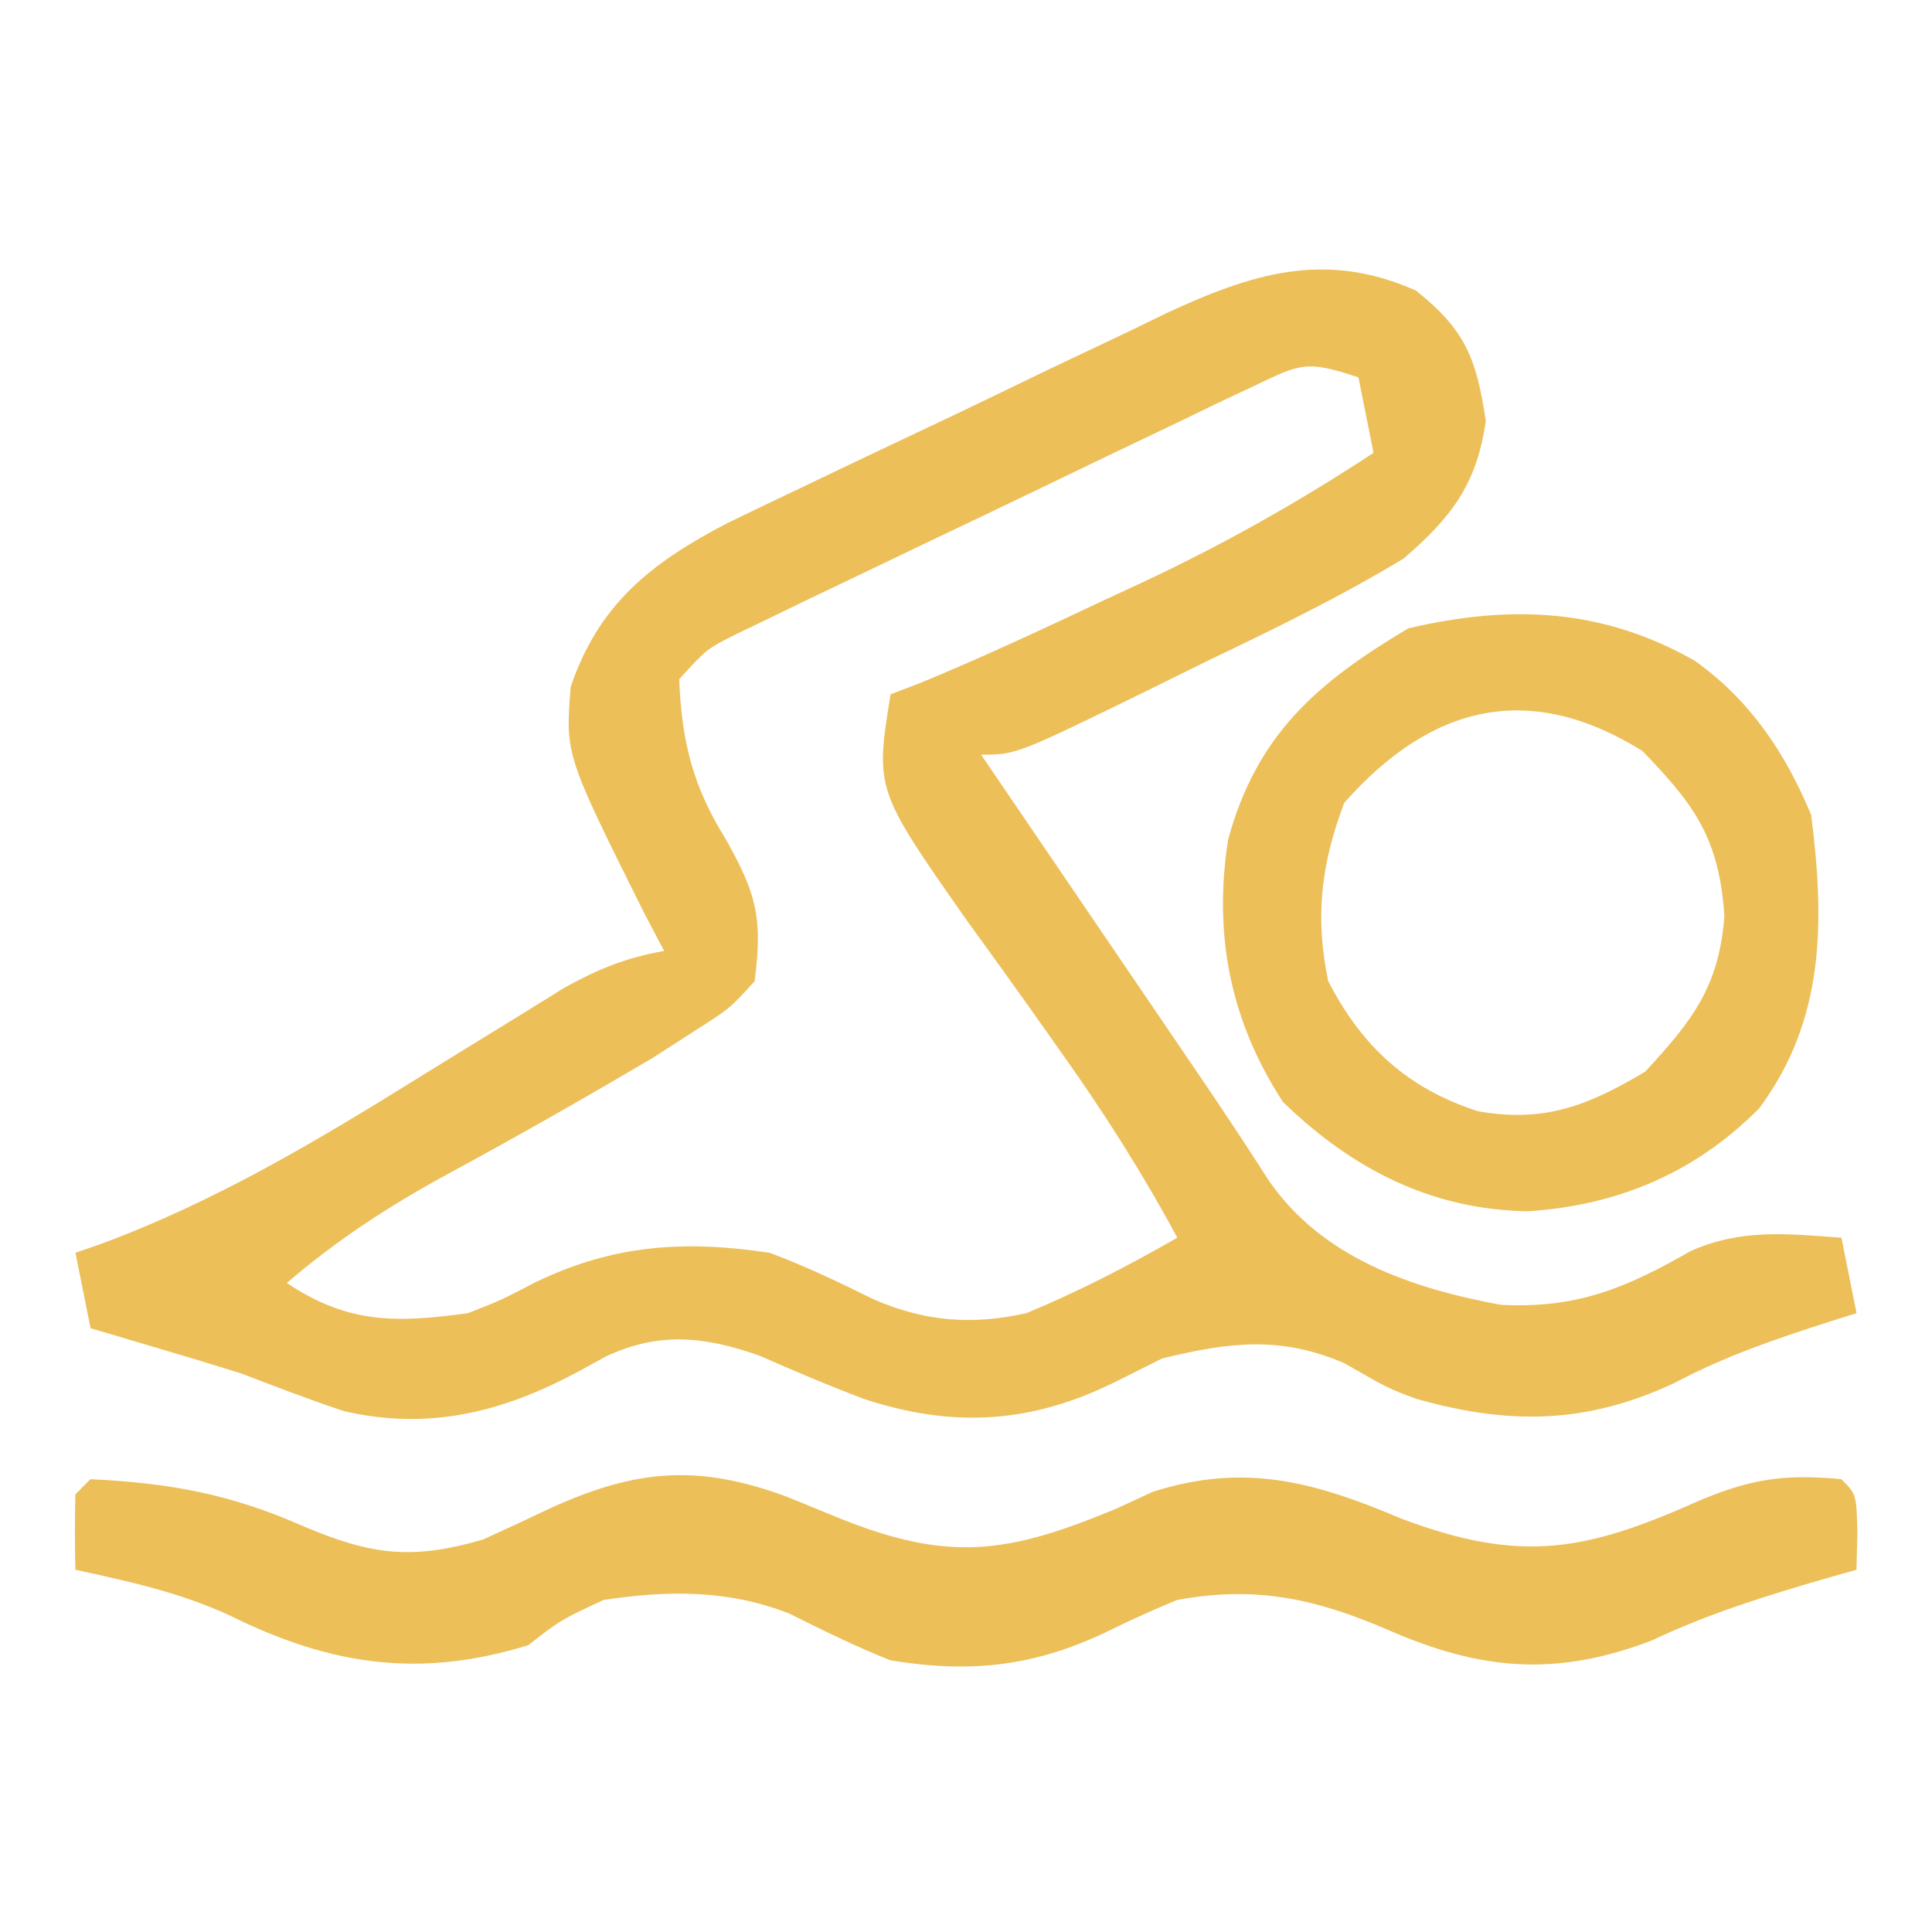
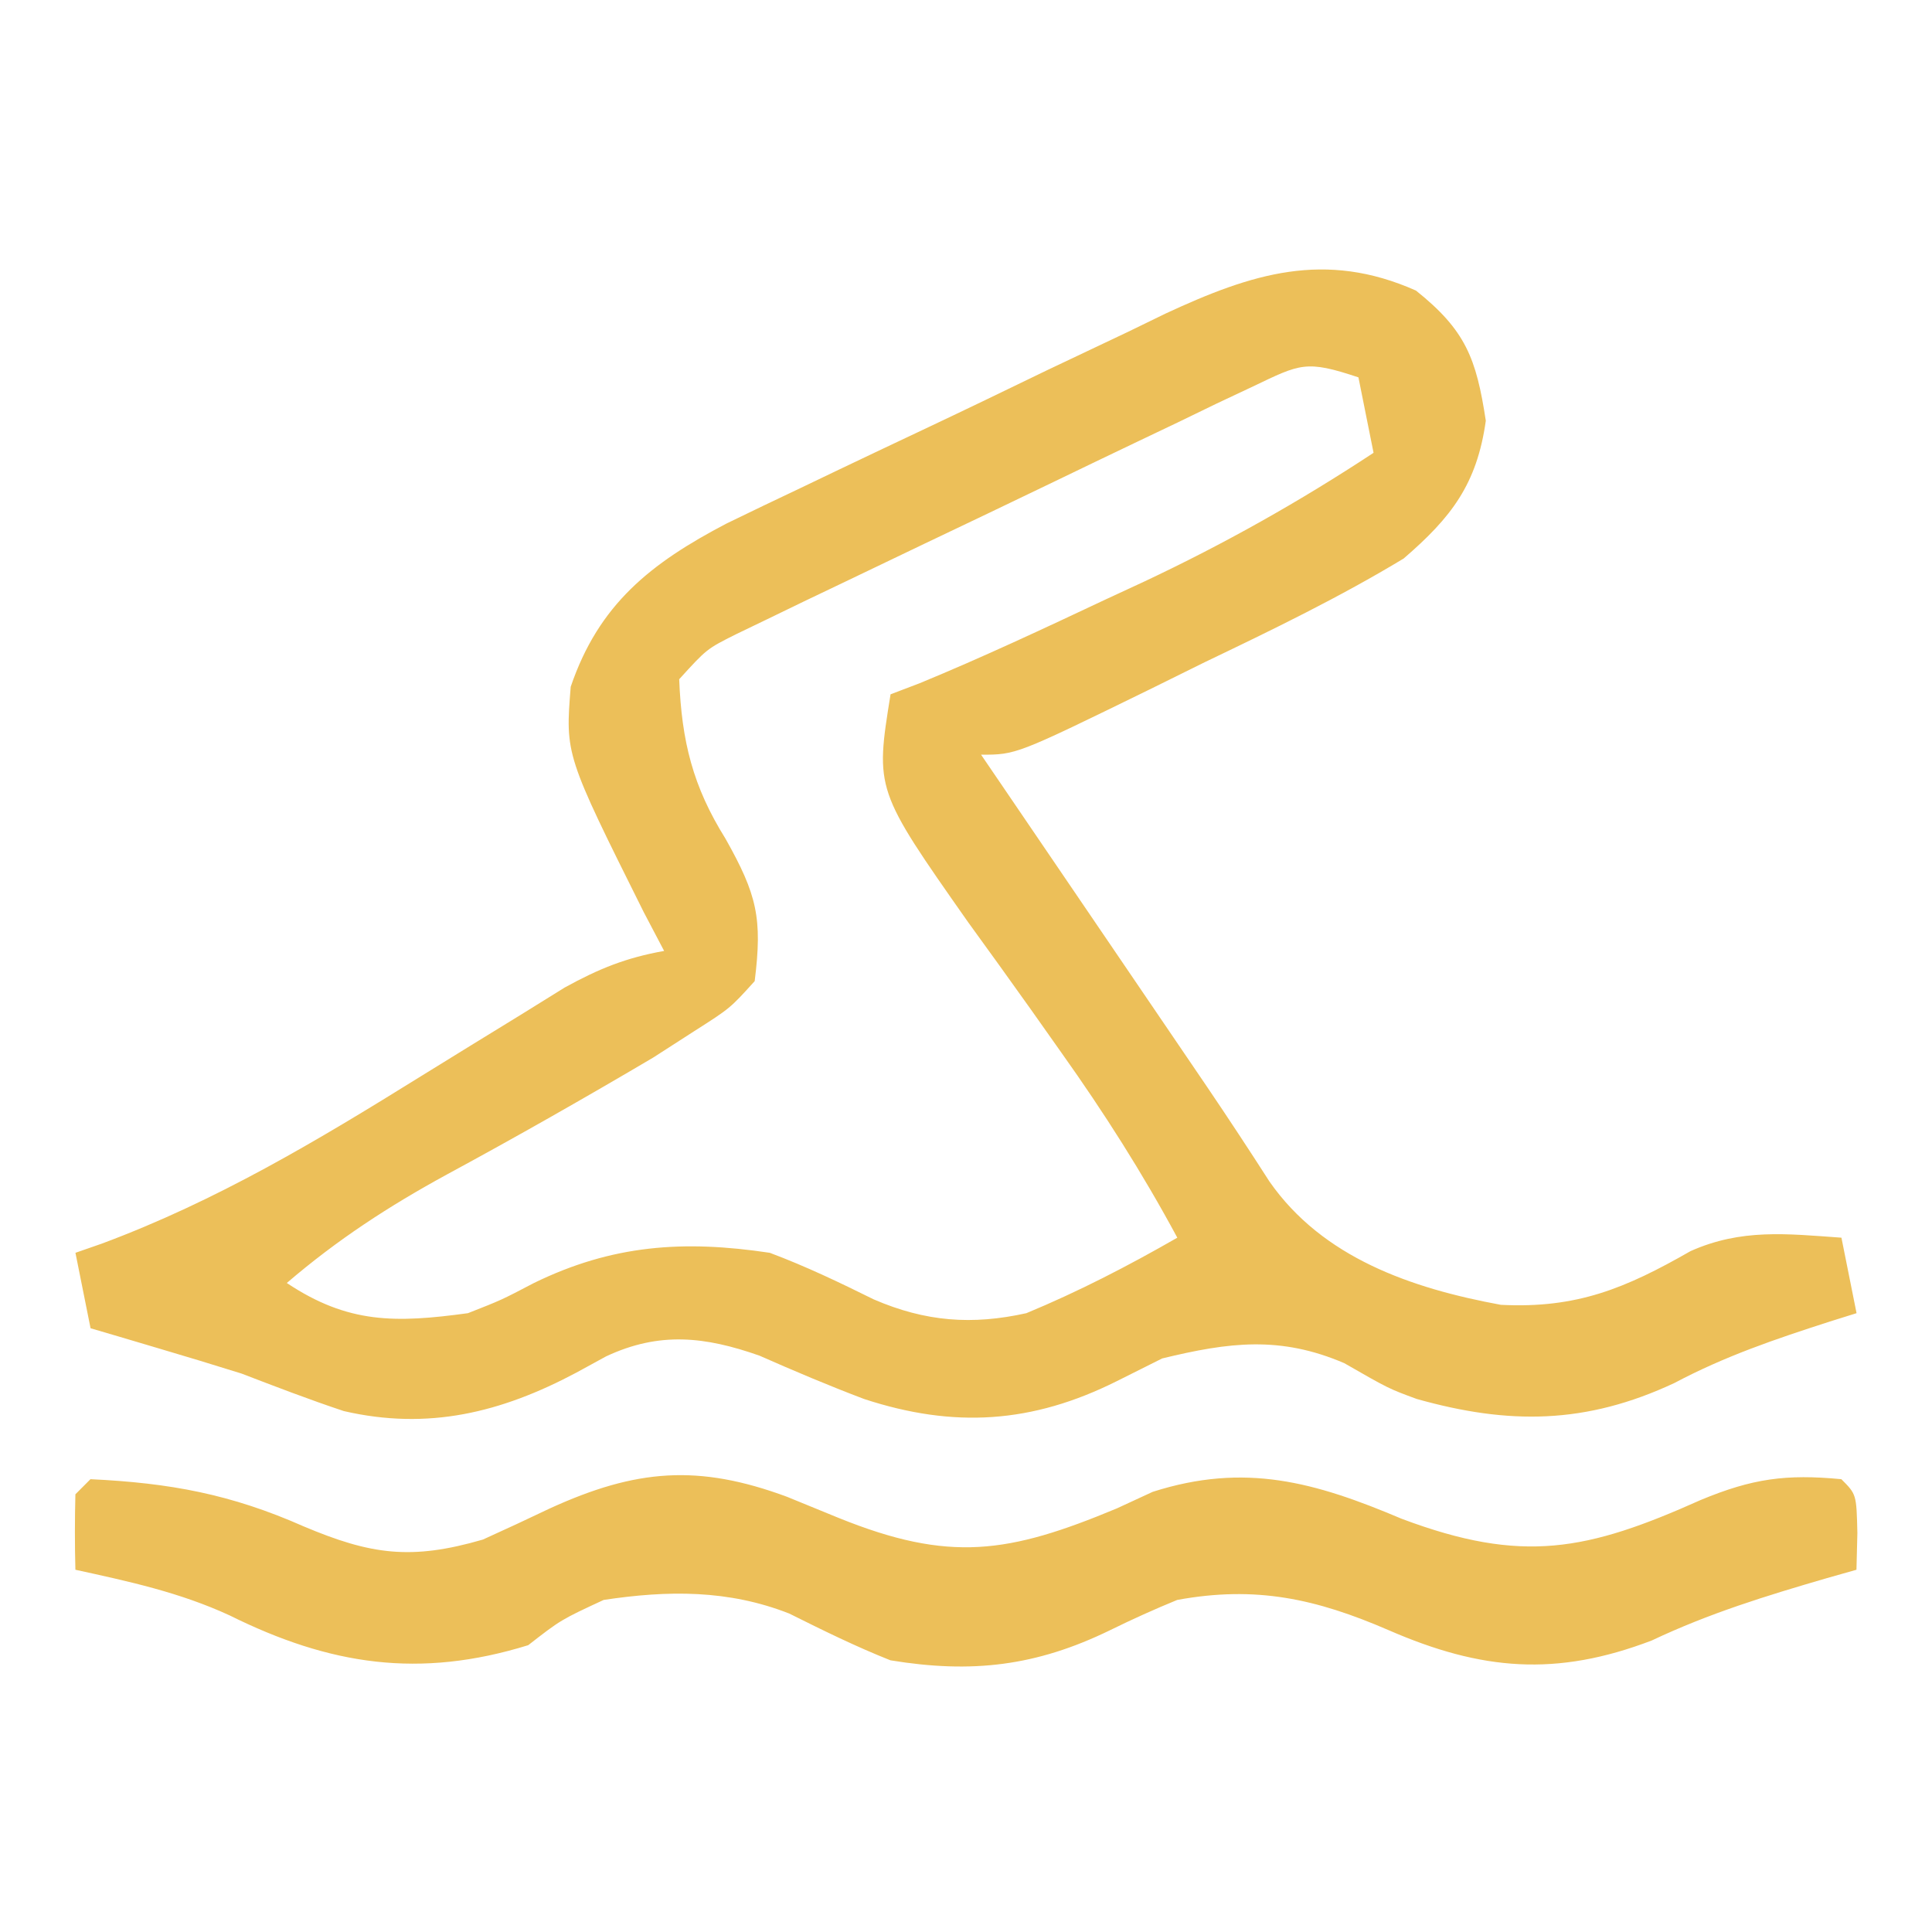
<svg xmlns="http://www.w3.org/2000/svg" width="40" height="40" viewBox="0 0 40 40" fill="none">
  <path d="M29.316 6.016C30.346 6.839 30.565 7.42 30.762 8.711C30.577 10.029 30.045 10.715 29.062 11.563C27.731 12.367 26.344 13.039 24.941 13.711C24.562 13.898 24.183 14.085 23.804 14.273C21.038 15.625 21.038 15.625 20.312 15.625C20.467 15.852 20.621 16.079 20.78 16.312C21.358 17.162 21.936 18.011 22.514 18.86C22.763 19.226 23.012 19.592 23.261 19.958C23.621 20.487 23.981 21.016 24.341 21.546C24.557 21.863 24.773 22.18 24.995 22.508C25.432 23.153 25.861 23.805 26.282 24.461C27.381 26.04 29.22 26.674 31.074 27.015C32.646 27.095 33.655 26.673 35.001 25.903C36.053 25.434 36.99 25.544 38.125 25.625C38.228 26.141 38.331 26.656 38.438 27.188C38.256 27.244 38.075 27.301 37.888 27.36C36.761 27.723 35.717 28.076 34.668 28.633C32.833 29.492 31.237 29.5 29.332 28.964C28.75 28.75 28.75 28.75 27.832 28.223C26.502 27.653 25.451 27.788 24.062 28.125C23.753 28.28 23.444 28.434 23.125 28.594C21.372 29.471 19.752 29.575 17.891 28.965C17.156 28.687 16.442 28.384 15.723 28.067C14.598 27.672 13.655 27.564 12.549 28.082C12.346 28.193 12.143 28.304 11.934 28.418C10.378 29.246 8.866 29.618 7.119 29.215C6.403 28.977 5.704 28.708 5 28.438C4.422 28.257 3.843 28.081 3.262 27.91C2.997 27.832 2.732 27.753 2.46 27.672C2.267 27.615 2.074 27.559 1.875 27.5C1.72 26.727 1.72 26.727 1.562 25.938C1.741 25.875 1.92 25.813 2.105 25.749C4.482 24.865 6.562 23.62 8.711 22.285C9.399 21.859 10.089 21.435 10.779 21.012C11.08 20.825 11.38 20.639 11.691 20.446C12.399 20.056 12.96 19.829 13.75 19.688C13.611 19.423 13.472 19.159 13.329 18.887C11.703 15.627 11.703 15.627 11.816 14.219C12.397 12.508 13.475 11.659 15.04 10.84C15.545 10.594 16.052 10.351 16.56 10.111C16.83 9.982 17.1 9.852 17.378 9.719C17.948 9.447 18.517 9.177 19.088 8.908C19.959 8.497 20.825 8.079 21.691 7.659C22.246 7.395 22.801 7.132 23.357 6.869C23.614 6.744 23.871 6.619 24.136 6.49C25.913 5.665 27.427 5.176 29.316 6.016ZM25.944 8C25.695 8.117 25.447 8.234 25.192 8.354C24.792 8.548 24.792 8.548 24.384 8.746C24.109 8.877 23.834 9.008 23.551 9.143C22.97 9.42 22.39 9.699 21.811 9.979C20.922 10.408 20.031 10.833 19.14 11.257C18.576 11.527 18.013 11.796 17.45 12.067C17.183 12.194 16.915 12.322 16.64 12.454C16.393 12.573 16.146 12.693 15.891 12.817C15.673 12.922 15.455 13.027 15.231 13.135C14.632 13.436 14.632 13.436 14.062 14.063C14.113 15.351 14.345 16.282 15.02 17.363C15.674 18.525 15.787 19.011 15.625 20.313C15.117 20.875 15.117 20.875 14.375 21.348C14.093 21.529 13.812 21.71 13.522 21.897C12.114 22.728 10.695 23.536 9.257 24.314C8.052 24.971 6.986 25.664 5.938 26.563C7.209 27.41 8.193 27.392 9.688 27.188C10.383 26.915 10.383 26.915 11.055 26.563C12.679 25.77 14.157 25.67 15.938 25.938C16.683 26.217 17.377 26.55 18.091 26.903C19.164 27.366 20.128 27.437 21.25 27.188C22.335 26.738 23.357 26.209 24.375 25.625C23.652 24.284 22.86 23.039 21.977 21.797C21.77 21.504 21.563 21.21 21.349 20.908C20.917 20.3 20.481 19.695 20.043 19.092C18.119 16.351 18.119 16.351 18.438 14.375C18.635 14.3 18.833 14.224 19.037 14.147C20.348 13.607 21.627 13.006 22.91 12.402C23.293 12.225 23.293 12.225 23.683 12.044C25.346 11.261 26.903 10.386 28.438 9.375C28.283 8.602 28.283 8.602 28.125 7.813C27.04 7.451 26.927 7.53 25.944 8Z" fill="#ECBF59" />
-   <path d="M1.873 30.625C3.518 30.703 4.78 30.935 6.287 31.602C7.677 32.188 8.51 32.308 9.998 31.875C10.462 31.665 10.925 31.45 11.385 31.23C13.17 30.414 14.459 30.31 16.293 30.989C16.646 31.133 16.998 31.277 17.361 31.426C19.66 32.356 20.88 32.165 23.123 31.23C23.368 31.117 23.613 31.004 23.865 30.887C25.777 30.276 27.225 30.684 29.021 31.445C31.523 32.385 32.863 32.107 35.213 31.055C36.282 30.611 36.979 30.516 38.123 30.625C38.436 30.938 38.436 30.938 38.455 31.738C38.449 31.99 38.442 32.241 38.436 32.5C38.235 32.557 38.035 32.614 37.829 32.672C36.567 33.039 35.388 33.401 34.197 33.965C32.222 34.719 30.674 34.589 28.748 33.75C27.244 33.099 26.001 32.826 24.373 33.125C23.904 33.317 23.441 33.526 22.986 33.75C21.453 34.497 20.12 34.652 18.436 34.375C17.715 34.089 17.035 33.753 16.341 33.407C15.078 32.911 13.828 32.924 12.498 33.125C11.612 33.536 11.612 33.536 10.936 34.062C8.685 34.758 6.831 34.476 4.754 33.445C3.717 32.967 2.673 32.743 1.561 32.5C1.547 31.979 1.548 31.458 1.561 30.938C1.664 30.834 1.767 30.731 1.873 30.625Z" fill="#ECBF59" />
-   <path d="M35.096 13.685C36.24 14.504 36.967 15.592 37.499 16.875C37.777 19.088 37.787 21.103 36.426 22.942C35.106 24.278 33.505 24.954 31.639 25.078C29.634 25.049 27.987 24.199 26.561 22.813C25.47 21.137 25.121 19.353 25.426 17.386C26.02 15.208 27.268 14.132 29.159 13.008C31.287 12.513 33.181 12.593 35.096 13.685ZM27.831 16.621C27.351 17.891 27.222 18.977 27.499 20.313C28.2 21.671 29.145 22.539 30.604 23.008C31.971 23.246 32.869 22.898 34.061 22.188C35.048 21.123 35.592 20.419 35.702 18.965C35.594 17.37 35.097 16.673 34.003 15.547C31.671 14.096 29.643 14.575 27.831 16.621Z" fill="#ECBF59" />
+   <path d="M1.873 30.625C3.518 30.703 4.78 30.935 6.287 31.602C7.677 32.188 8.51 32.308 9.998 31.875C10.462 31.665 10.925 31.45 11.385 31.23C13.17 30.414 14.459 30.31 16.293 30.989C16.646 31.133 16.998 31.277 17.361 31.426C19.66 32.356 20.88 32.165 23.123 31.23C23.368 31.117 23.613 31.004 23.865 30.887C25.777 30.276 27.225 30.684 29.021 31.445C31.523 32.385 32.863 32.107 35.213 31.055C36.282 30.611 36.979 30.516 38.123 30.625C38.436 30.938 38.436 30.938 38.455 31.738C38.449 31.99 38.442 32.241 38.436 32.5C38.235 32.557 38.035 32.614 37.829 32.672C36.567 33.039 35.388 33.401 34.197 33.965C32.222 34.719 30.674 34.589 28.748 33.75C27.244 33.099 26.001 32.826 24.373 33.125C23.904 33.317 23.441 33.526 22.986 33.75C21.453 34.497 20.12 34.652 18.436 34.375C17.715 34.089 17.035 33.753 16.341 33.407C15.078 32.911 13.828 32.924 12.498 33.125C11.612 33.536 11.612 33.536 10.936 34.062C8.685 34.758 6.831 34.476 4.754 33.445C3.717 32.967 2.673 32.743 1.561 32.5C1.547 31.979 1.548 31.458 1.561 30.938C1.664 30.834 1.767 30.731 1.873 30.625" fill="#ECBF59" />
</svg>